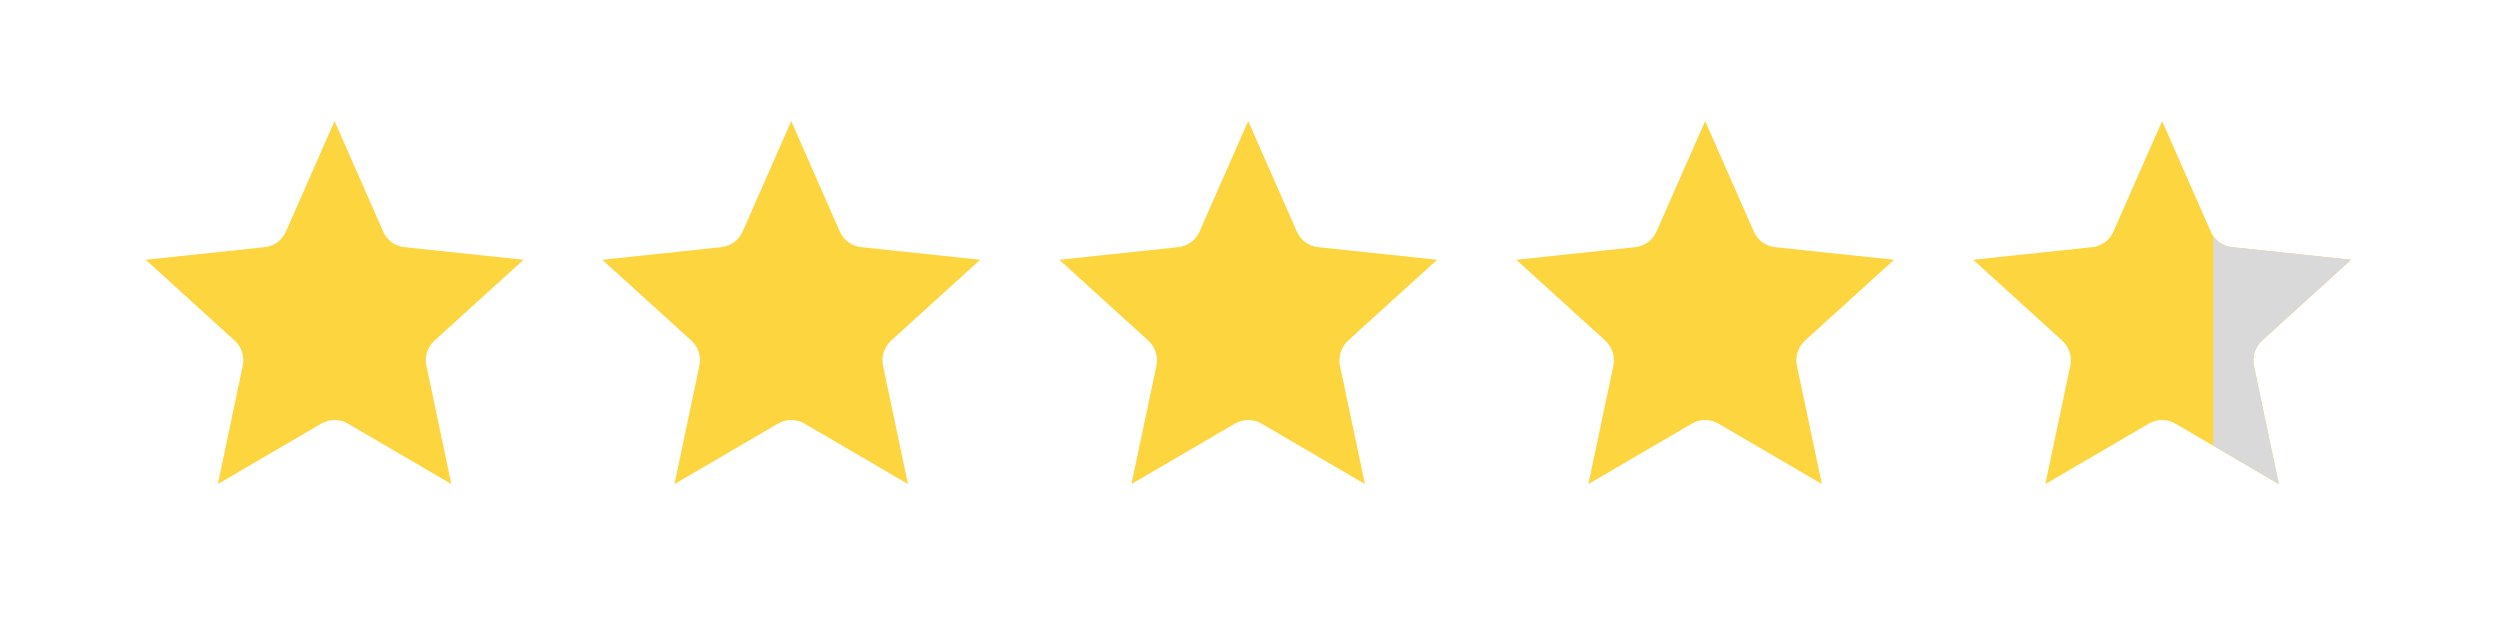
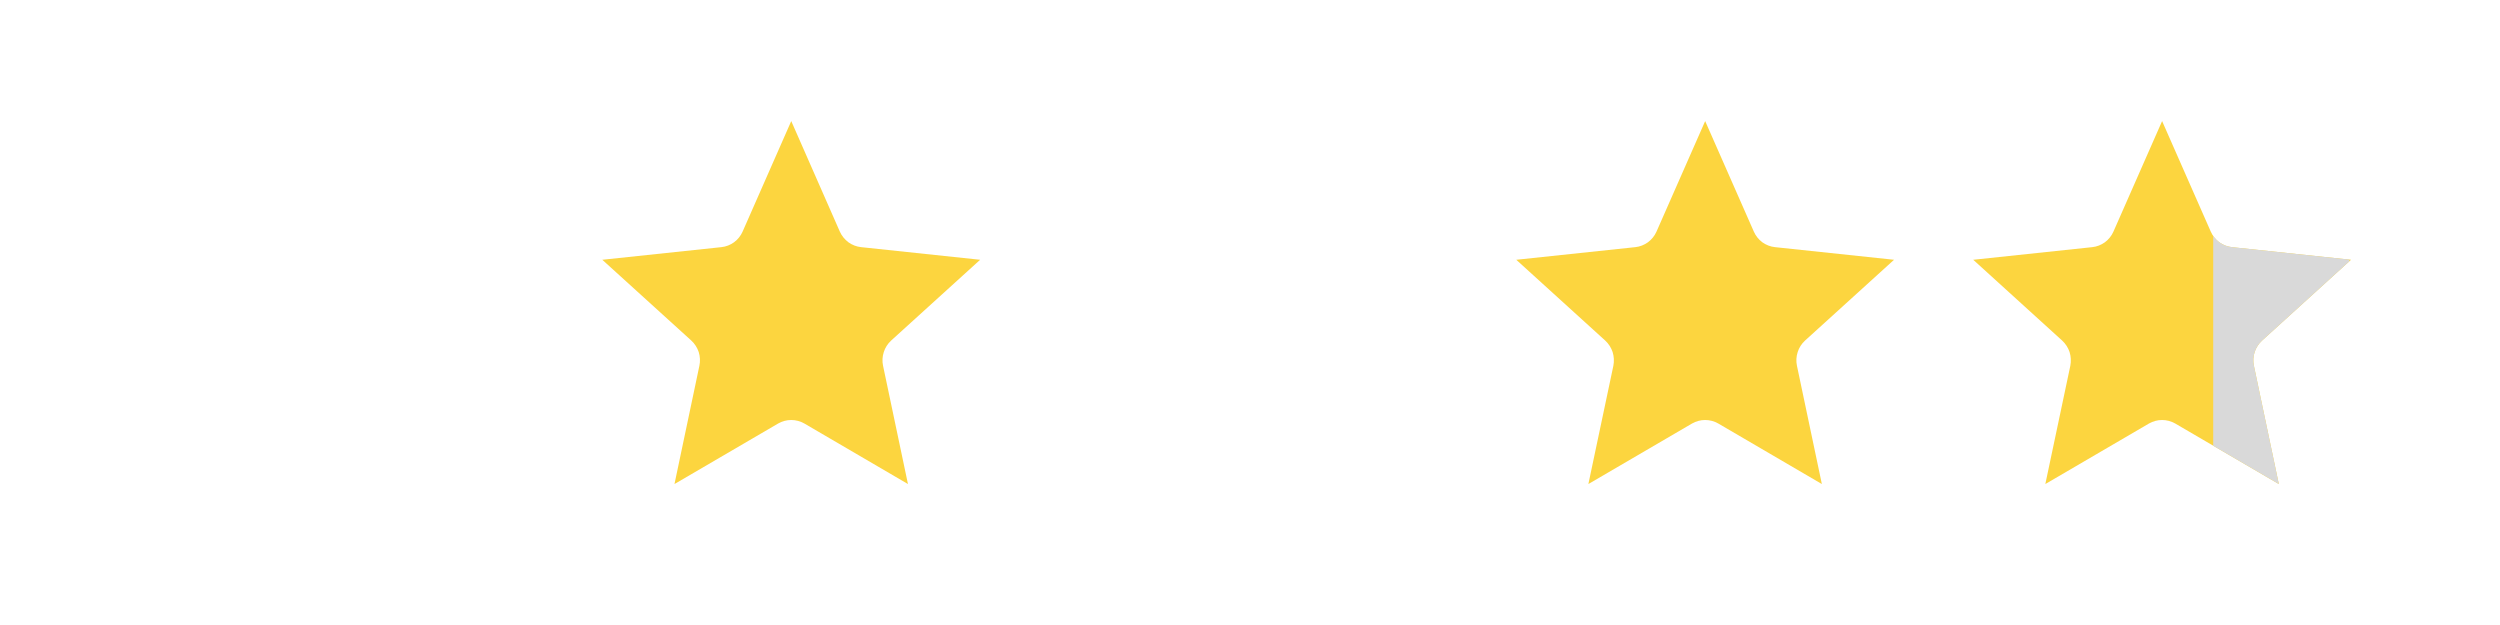
<svg xmlns="http://www.w3.org/2000/svg" width="160" zoomAndPan="magnify" viewBox="0 0 120 30" height="40" preserveAspectRatio="xMidYMid meet" version="1.0">
  <defs>
    <clipPath id="0fe7e7526d">
      <path d="M 6.988 5.812 L 25.133 5.812 L 25.133 23.23 L 6.988 23.23 Z M 6.988 5.812 " clip-rule="nonzero" />
    </clipPath>
    <clipPath id="8ad012505b">
      <path d="M 28.906 5.812 L 47.051 5.812 L 47.051 23.23 L 28.906 23.23 Z M 28.906 5.812 " clip-rule="nonzero" />
    </clipPath>
    <clipPath id="35373c9732">
-       <path d="M 50.84 5.812 L 68.984 5.812 L 68.984 23.23 L 50.84 23.23 Z M 50.84 5.812 " clip-rule="nonzero" />
-     </clipPath>
+       </clipPath>
    <clipPath id="6724915654">
      <path d="M 72.773 5.812 L 90.918 5.812 L 90.918 23.23 L 72.773 23.23 Z M 72.773 5.812 " clip-rule="nonzero" />
    </clipPath>
    <clipPath id="e268a4a555">
      <path d="M 94.707 5.812 L 112.852 5.812 L 112.852 23.23 L 94.707 23.23 Z M 94.707 5.812 " clip-rule="nonzero" />
    </clipPath>
    <clipPath id="b18fc9e1de">
      <path d="M 106.234 5.812 L 112.766 5.812 L 112.766 23.23 L 106.234 23.23 Z M 106.234 5.812 " clip-rule="nonzero" />
    </clipPath>
  </defs>
  <g clip-path="url(#0fe7e7526d)">
-     <path fill="#fcd53f" d="M 16.059 5.812 L 18.395 11.117 C 18.484 11.32 18.625 11.496 18.805 11.629 C 18.984 11.758 19.191 11.84 19.414 11.863 L 25.129 12.469 L 20.855 16.348 C 20.691 16.5 20.57 16.688 20.5 16.898 C 20.434 17.113 20.422 17.34 20.469 17.559 L 21.664 23.234 L 16.688 20.328 C 16.496 20.219 16.281 20.16 16.059 20.16 C 15.84 20.16 15.621 20.219 15.43 20.328 L 10.457 23.234 L 11.652 17.559 C 11.699 17.34 11.688 17.113 11.617 16.898 C 11.551 16.688 11.43 16.5 11.266 16.348 L 6.992 12.469 L 12.707 11.863 C 12.926 11.84 13.137 11.758 13.316 11.629 C 13.492 11.496 13.637 11.32 13.723 11.117 Z M 16.059 5.812 " fill-opacity="1" fill-rule="evenodd" />
-   </g>
+     </g>
  <g clip-path="url(#8ad012505b)">
    <path fill="#fcd53f" d="M 37.98 5.812 L 40.312 11.117 C 40.402 11.32 40.547 11.496 40.723 11.629 C 40.902 11.758 41.113 11.84 41.332 11.863 L 47.047 12.469 L 42.773 16.348 C 42.609 16.5 42.488 16.688 42.422 16.898 C 42.352 17.113 42.34 17.34 42.387 17.559 L 43.582 23.234 L 38.609 20.328 C 38.418 20.219 38.199 20.16 37.98 20.16 C 37.758 20.16 37.543 20.219 37.352 20.328 L 32.375 23.234 L 33.57 17.559 C 33.617 17.34 33.605 17.113 33.539 16.898 C 33.469 16.688 33.348 16.5 33.184 16.348 L 28.91 12.469 L 34.625 11.863 C 34.848 11.84 35.055 11.758 35.234 11.629 C 35.414 11.496 35.555 11.32 35.645 11.117 Z M 37.98 5.812 " fill-opacity="1" fill-rule="evenodd" />
  </g>
  <g clip-path="url(#35373c9732)">
-     <path fill="#fcd53f" d="M 59.914 5.812 L 62.25 11.117 C 62.34 11.32 62.48 11.496 62.656 11.629 C 62.836 11.758 63.047 11.84 63.266 11.863 L 68.98 12.469 L 64.707 16.348 C 64.543 16.5 64.422 16.688 64.355 16.898 C 64.285 17.113 64.273 17.34 64.32 17.559 L 65.516 23.234 L 60.543 20.328 C 60.352 20.219 60.133 20.16 59.914 20.16 C 59.691 20.16 59.477 20.219 59.285 20.328 L 54.309 23.234 L 55.508 17.559 C 55.551 17.34 55.539 17.113 55.473 16.898 C 55.402 16.688 55.281 16.5 55.117 16.348 L 50.848 12.469 L 56.562 11.863 C 56.781 11.84 56.988 11.758 57.168 11.629 C 57.348 11.496 57.488 11.32 57.578 11.117 Z M 59.914 5.812 " fill-opacity="1" fill-rule="evenodd" />
-   </g>
+     </g>
  <g clip-path="url(#6724915654)">
    <path fill="#fcd53f" d="M 81.848 5.812 L 84.184 11.117 C 84.273 11.32 84.414 11.496 84.59 11.629 C 84.77 11.758 84.98 11.84 85.199 11.863 L 90.914 12.469 L 86.641 16.348 C 86.477 16.5 86.355 16.688 86.289 16.898 C 86.219 17.113 86.207 17.34 86.254 17.559 L 87.449 23.234 L 82.477 20.328 C 82.285 20.219 82.066 20.16 81.848 20.16 C 81.625 20.16 81.41 20.219 81.219 20.328 L 76.242 23.234 L 77.441 17.559 C 77.484 17.34 77.473 17.113 77.406 16.898 C 77.336 16.688 77.215 16.5 77.051 16.348 L 72.781 12.469 L 78.496 11.863 C 78.715 11.84 78.922 11.758 79.102 11.629 C 79.281 11.496 79.422 11.32 79.512 11.117 Z M 81.848 5.812 " fill-opacity="1" fill-rule="evenodd" />
  </g>
  <g clip-path="url(#e268a4a555)">
    <path fill="#fcd53f" d="M 103.781 5.812 L 106.117 11.117 C 106.207 11.32 106.348 11.496 106.523 11.629 C 106.703 11.758 106.914 11.84 107.133 11.863 L 112.848 12.469 L 108.578 16.348 C 108.414 16.5 108.289 16.688 108.223 16.898 C 108.152 17.113 108.141 17.34 108.188 17.559 L 109.383 23.234 L 104.41 20.328 C 104.219 20.219 104 20.16 103.781 20.16 C 103.559 20.16 103.344 20.219 103.152 20.328 L 98.176 23.234 L 99.375 17.559 C 99.418 17.34 99.406 17.113 99.34 16.898 C 99.27 16.688 99.148 16.5 98.984 16.348 L 94.715 12.469 L 100.43 11.863 C 100.648 11.84 100.855 11.758 101.035 11.629 C 101.215 11.496 101.355 11.32 101.445 11.117 Z M 103.781 5.812 " fill-opacity="1" fill-rule="evenodd" />
  </g>
  <g clip-path="url(#b18fc9e1de)">
    <path fill="#d9d9d9" d="M 103.781 5.812 L 106.117 11.117 C 106.207 11.32 106.348 11.496 106.523 11.629 C 106.703 11.758 106.914 11.84 107.133 11.863 L 112.848 12.469 L 108.578 16.348 C 108.414 16.5 108.289 16.688 108.223 16.898 C 108.152 17.113 108.141 17.34 108.188 17.559 L 109.383 23.234 L 104.41 20.328 C 104.219 20.219 104 20.16 103.781 20.16 C 103.559 20.16 103.344 20.219 103.152 20.328 L 98.176 23.234 L 99.375 17.559 C 99.418 17.34 99.406 17.113 99.34 16.898 C 99.27 16.688 99.148 16.5 98.984 16.348 L 94.715 12.469 L 100.43 11.863 C 100.648 11.84 100.855 11.758 101.035 11.629 C 101.215 11.496 101.355 11.32 101.445 11.117 Z M 103.781 5.812 " fill-opacity="1" fill-rule="evenodd" />
  </g>
</svg>